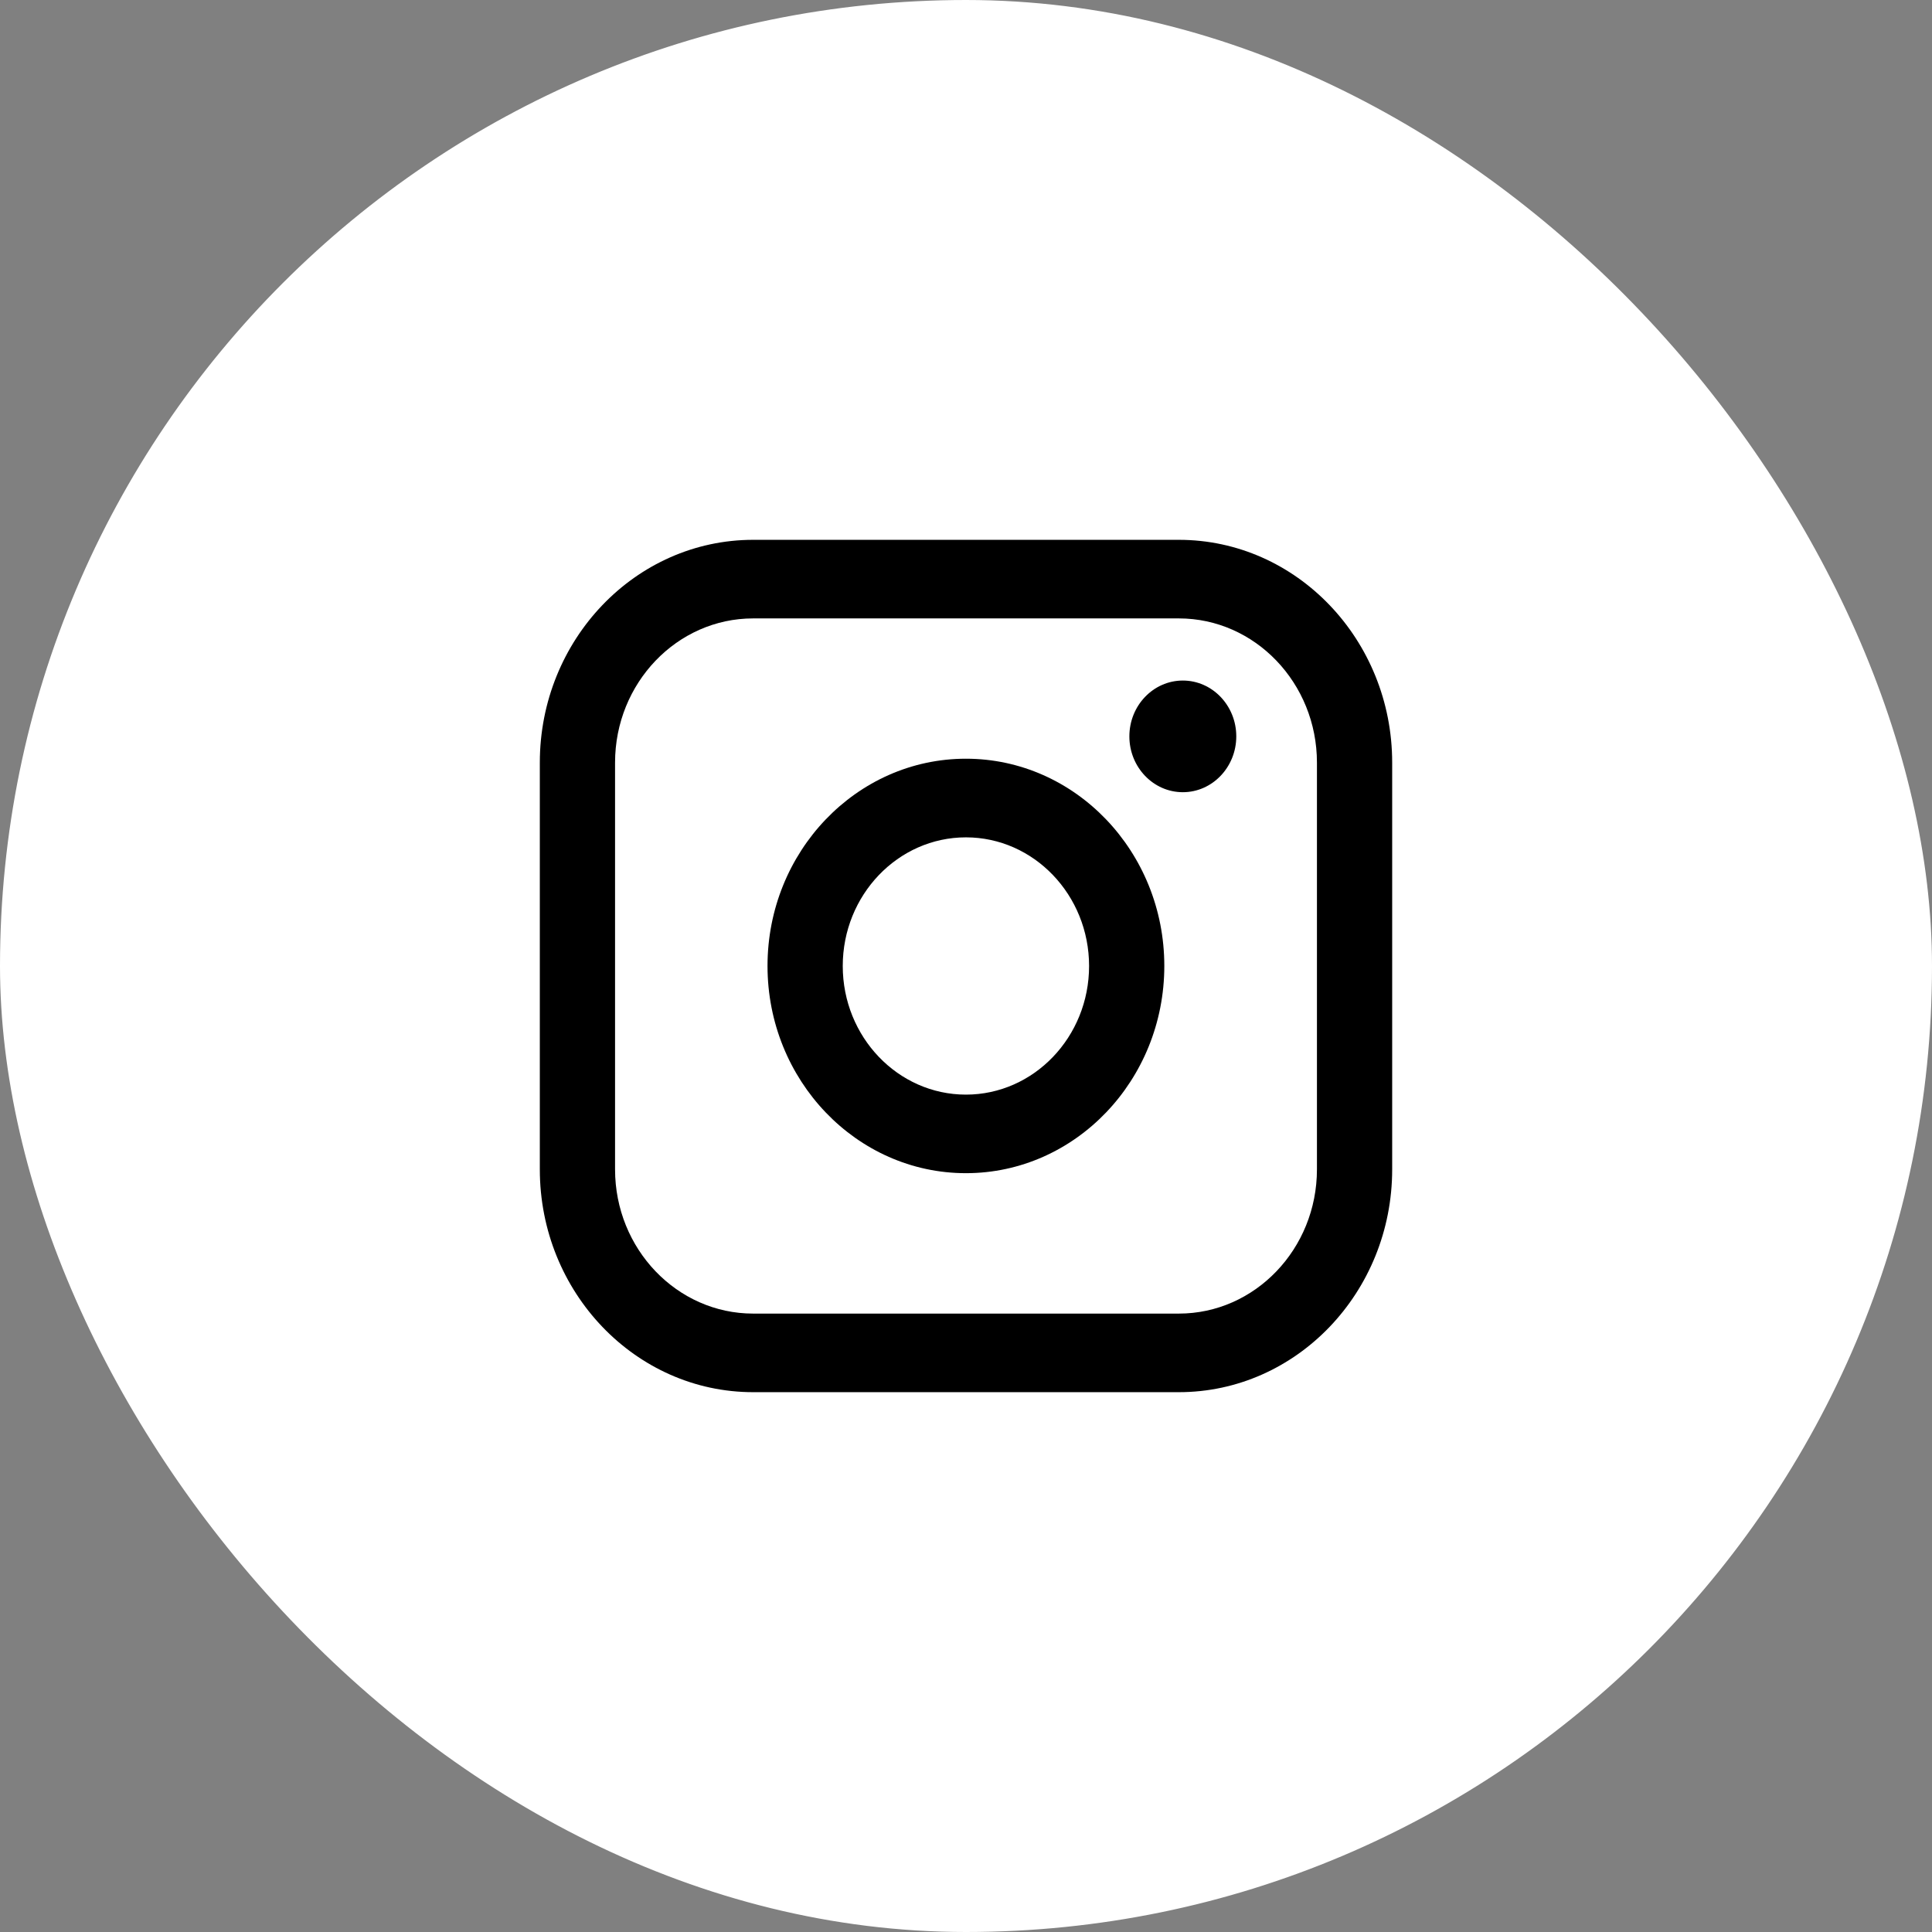
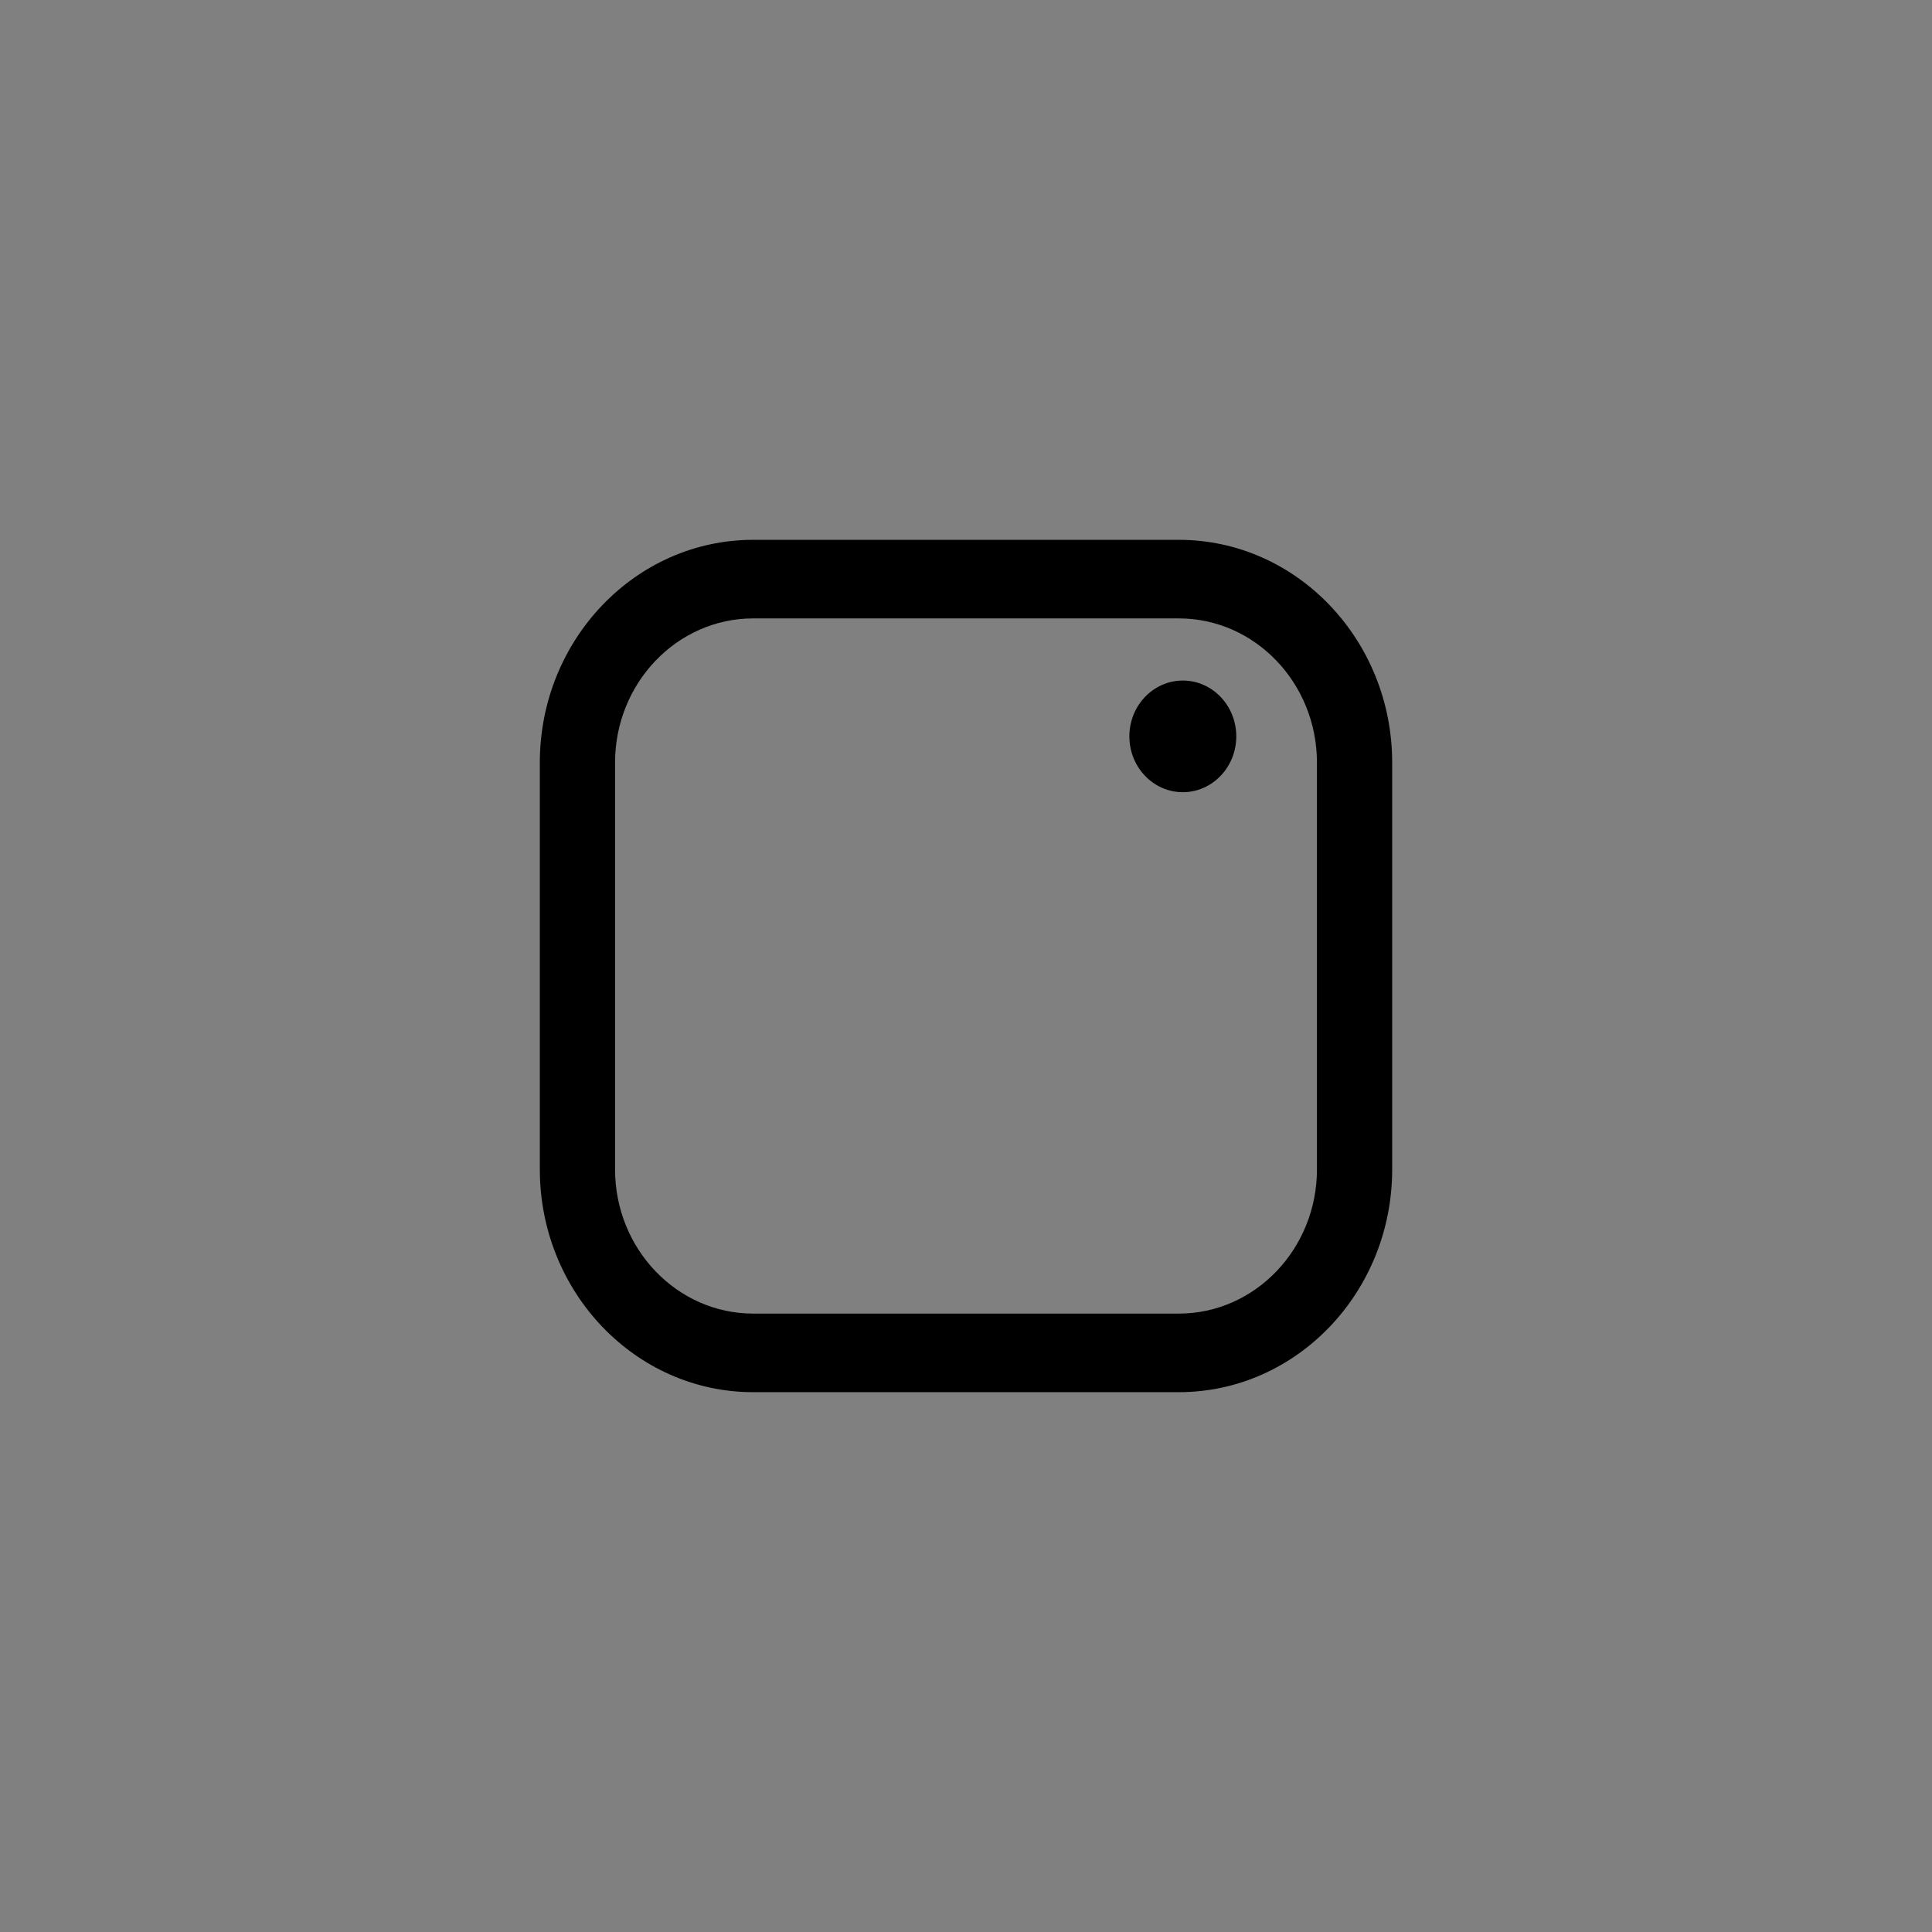
<svg xmlns="http://www.w3.org/2000/svg" width="68" height="68" viewBox="0 0 68 68" fill="none">
  <rect x="0" y="0" width="68" height="68" fill="#808080" stroke="none" />
-   <rect x="0.405" y="0.405" width="67.19" height="67.19" rx="33.595" fill="white" stroke="white" style="fill:white;fill-opacity:1;stroke:white;stroke-opacity:1;" stroke-width="0.81" />
  <path d="M41.492 19H26.508C22.368 19 19 22.517 19 26.841V41.159C19 45.483 22.368 49 26.508 49H41.492C45.632 49 49 45.483 49 41.159V26.841C49 22.517 45.632 19 41.492 19ZM21.648 26.841C21.648 24.043 23.829 21.766 26.508 21.766H41.492C44.171 21.766 46.352 24.043 46.352 26.841V41.159C46.352 43.957 44.171 46.234 41.492 46.234H26.508C23.829 46.234 21.648 43.957 21.648 41.159V26.841Z" fill="#BDCFD5" style="fill:#BDCFD5;fill:color(display-p3 0.741 0.812 0.835);fill-opacity:1;" />
-   <path d="M33.997 41.292C37.847 41.292 40.98 38.02 40.98 33.998C40.98 29.976 37.848 26.704 33.997 26.704C30.146 26.704 27.014 29.976 27.014 33.998C27.014 38.02 30.146 41.292 33.997 41.292ZM33.997 29.472C36.388 29.472 38.332 31.503 38.332 34C38.332 36.497 36.388 38.527 33.997 38.527C31.607 38.527 29.662 36.497 29.662 34C29.662 31.503 31.607 29.472 33.997 29.472Z" fill="#BDCFD5" style="fill:#BDCFD5;fill:color(display-p3 0.741 0.812 0.835);fill-opacity:1;" />
  <path d="M41.632 27.883C42.668 27.883 43.513 27.002 43.513 25.918C43.513 24.834 42.67 23.953 41.632 23.953C40.593 23.953 39.75 24.834 39.75 25.918C39.75 27.002 40.593 27.883 41.632 27.883Z" fill="#BDCFD5" style="fill:#BDCFD5;fill:color(display-p3 0.741 0.812 0.835);fill-opacity:1;" />
</svg>